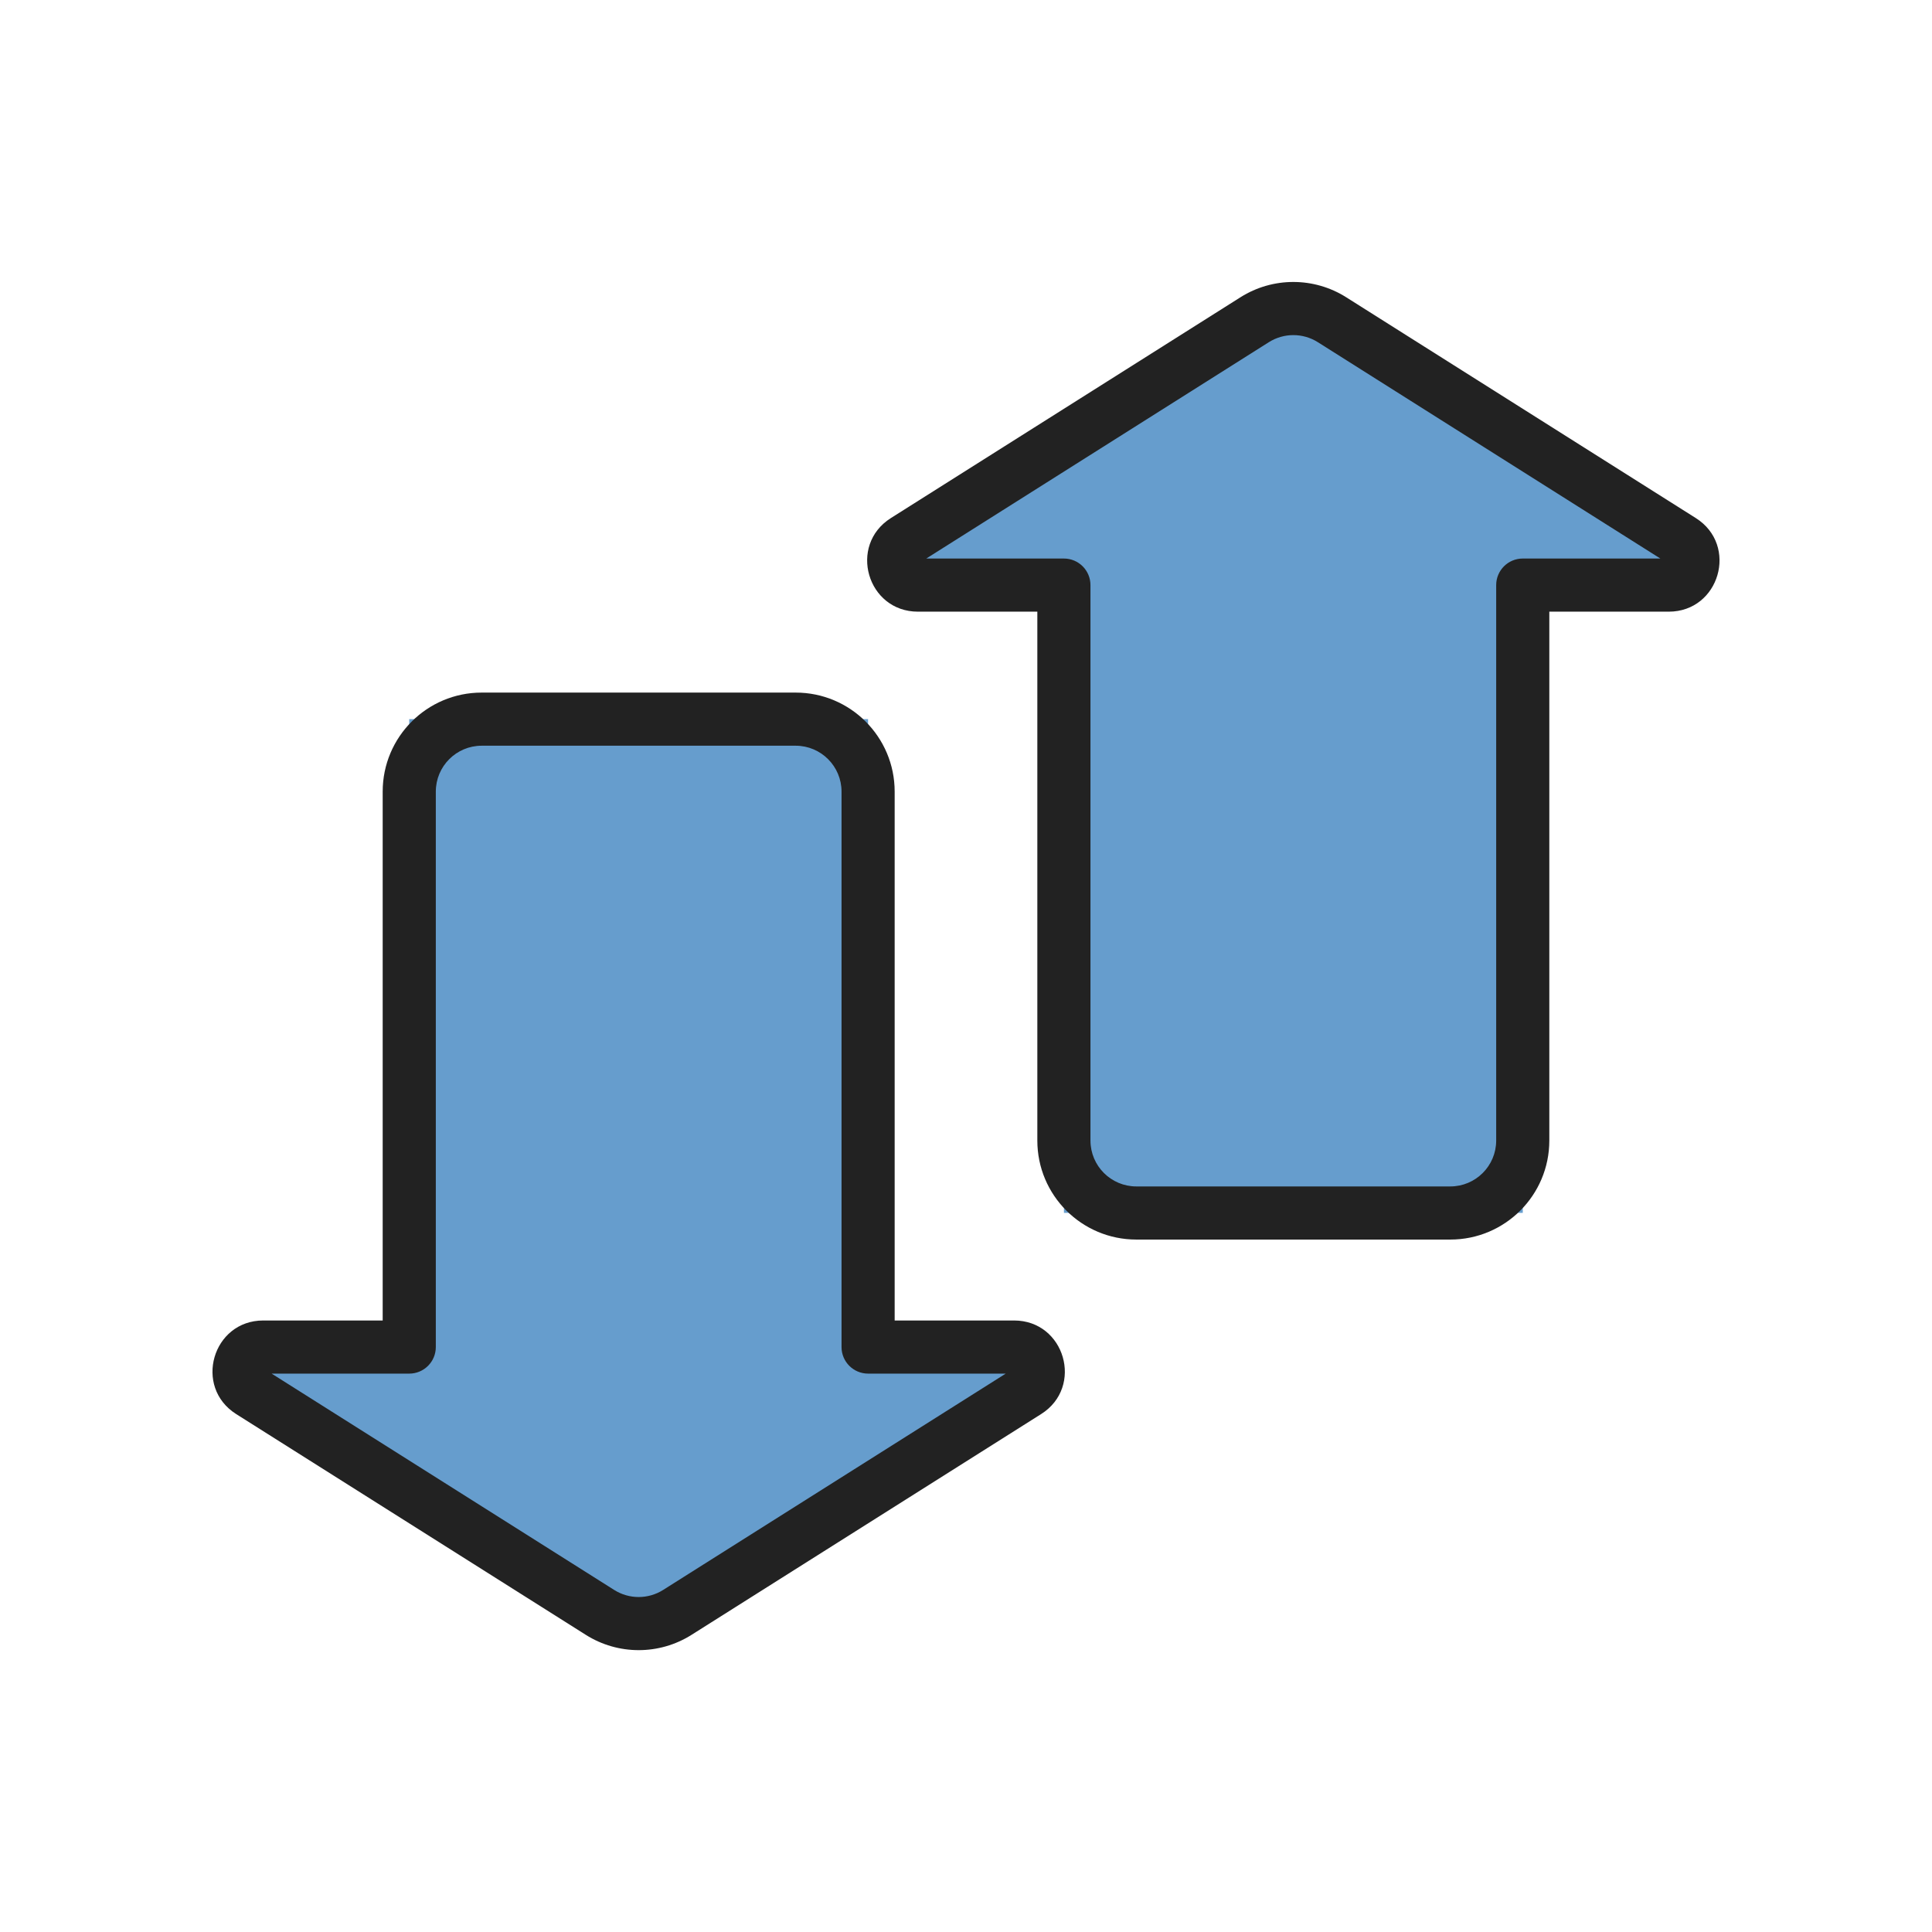
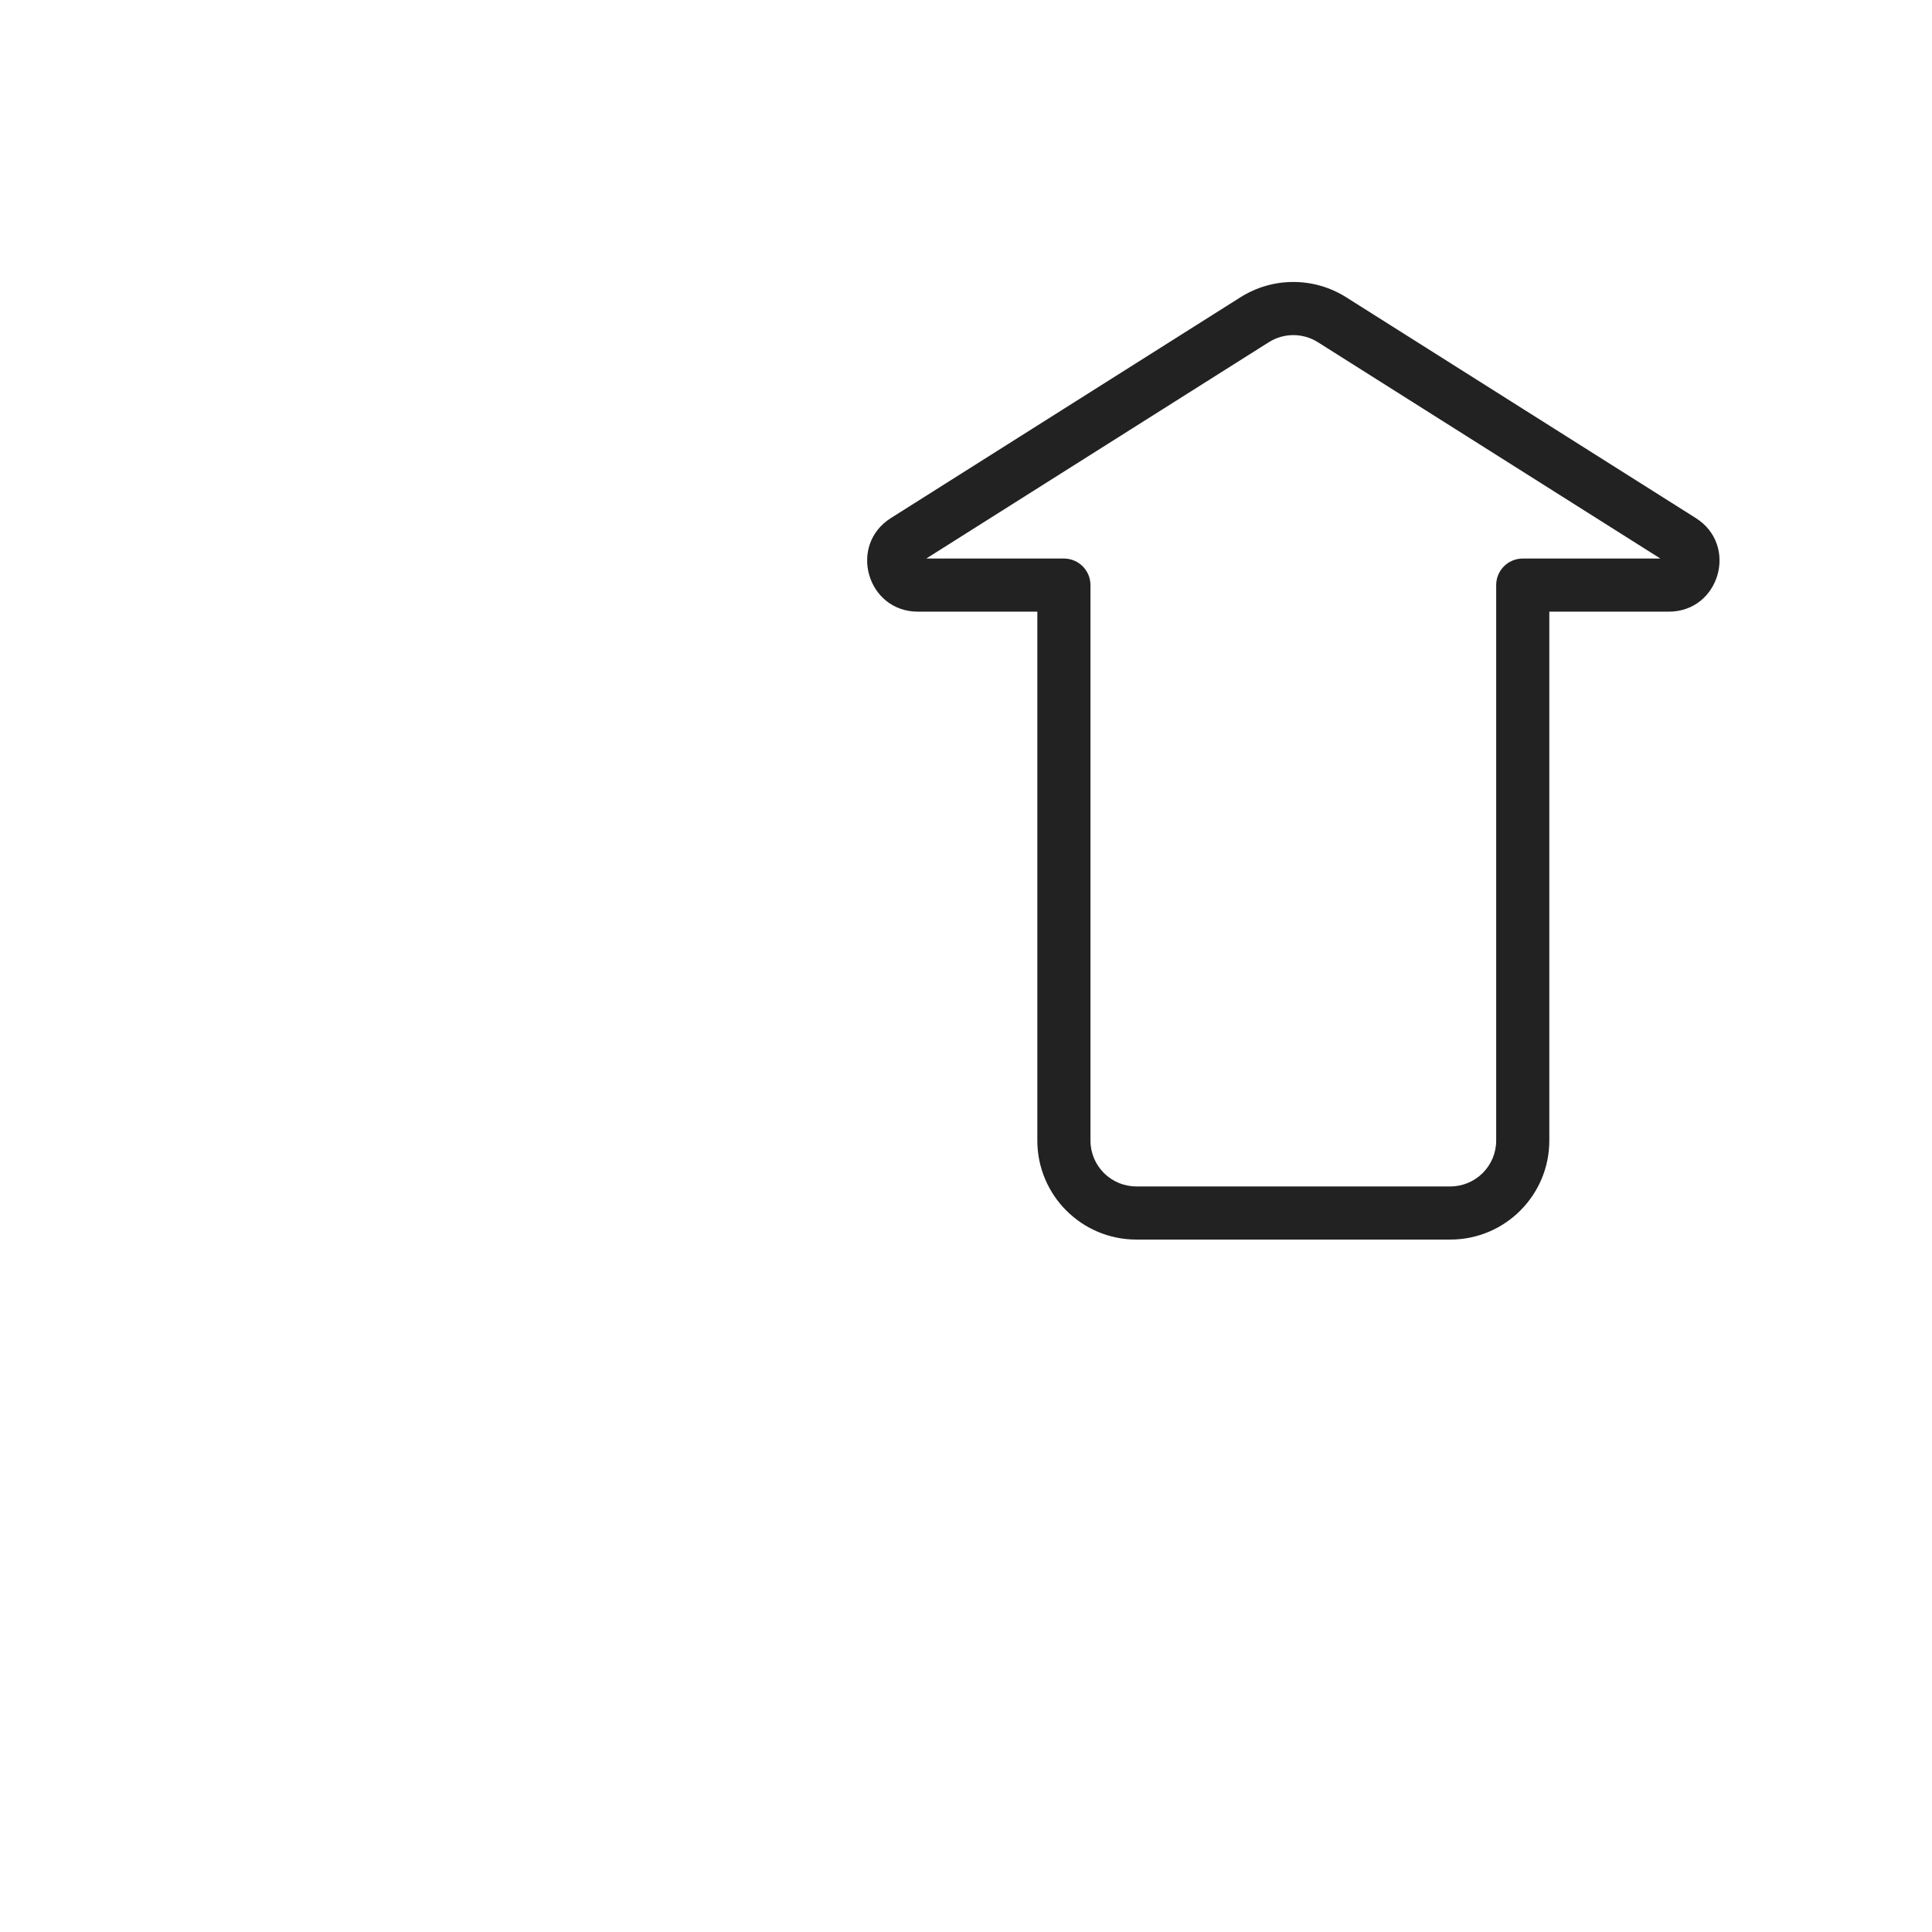
<svg xmlns="http://www.w3.org/2000/svg" width="52" height="52" viewBox="0 0 52 52" fill="none">
-   <path d="M11.014 19.355H23.364V36.255H27.293C27.944 36.255 28.191 37.107 27.64 37.455L18.231 43.398C17.595 43.8 16.784 43.8 16.148 43.398L6.739 37.455C6.188 37.107 6.434 36.255 7.086 36.255H11.014V19.355Z" fill="#669DCD" />
-   <path d="M40.986 32.645L28.636 32.645L28.636 15.745L24.707 15.745C24.056 15.745 23.809 14.893 24.36 14.545L33.769 8.602C34.406 8.2 35.216 8.2 35.852 8.602L45.261 14.545C45.812 14.893 45.566 15.745 44.914 15.745L40.986 15.745L40.986 32.645Z" fill="#669DCD" />
-   <path fill-rule="evenodd" clip-rule="evenodd" d="M10.3 21.306C10.3 19.834 11.493 18.641 12.965 18.641H21.415C22.887 18.641 24.08 19.834 24.08 21.306V35.541H27.293C28.661 35.541 29.179 37.329 28.022 38.06L18.613 44.002C17.744 44.551 16.636 44.551 15.767 44.002L6.357 38.06C5.201 37.329 5.718 35.541 7.086 35.541H10.3V21.306ZM12.965 20.071C12.283 20.071 11.73 20.624 11.73 21.306V36.256C11.73 36.651 11.41 36.971 11.015 36.971H7.311L16.53 42.793C16.933 43.048 17.446 43.048 17.849 42.793L27.069 36.971H23.365C22.97 36.971 22.65 36.651 22.65 36.256V21.306C22.65 20.624 22.097 20.071 21.415 20.071H12.965Z" fill="#222222" />
  <path fill-rule="evenodd" clip-rule="evenodd" d="M41.7 30.698C41.7 32.17 40.507 33.363 39.035 33.363L30.585 33.363C29.113 33.363 27.92 32.17 27.92 30.698L27.92 16.463L24.707 16.463C23.339 16.463 22.821 14.675 23.978 13.944L33.387 8.001C34.256 7.452 35.364 7.452 36.233 8.001L45.643 13.944C46.799 14.675 46.282 16.463 44.914 16.463L41.7 16.463L41.7 30.698ZM39.035 31.933C39.717 31.933 40.27 31.38 40.27 30.698L40.27 15.748C40.27 15.353 40.59 15.033 40.985 15.033L44.689 15.033L35.47 9.21C35.067 8.956 34.554 8.956 34.151 9.21L24.931 15.033L28.635 15.033C29.03 15.033 29.35 15.353 29.35 15.748L29.35 30.698C29.35 31.38 29.903 31.933 30.585 31.933L39.035 31.933Z" fill="#222222" />
</svg>